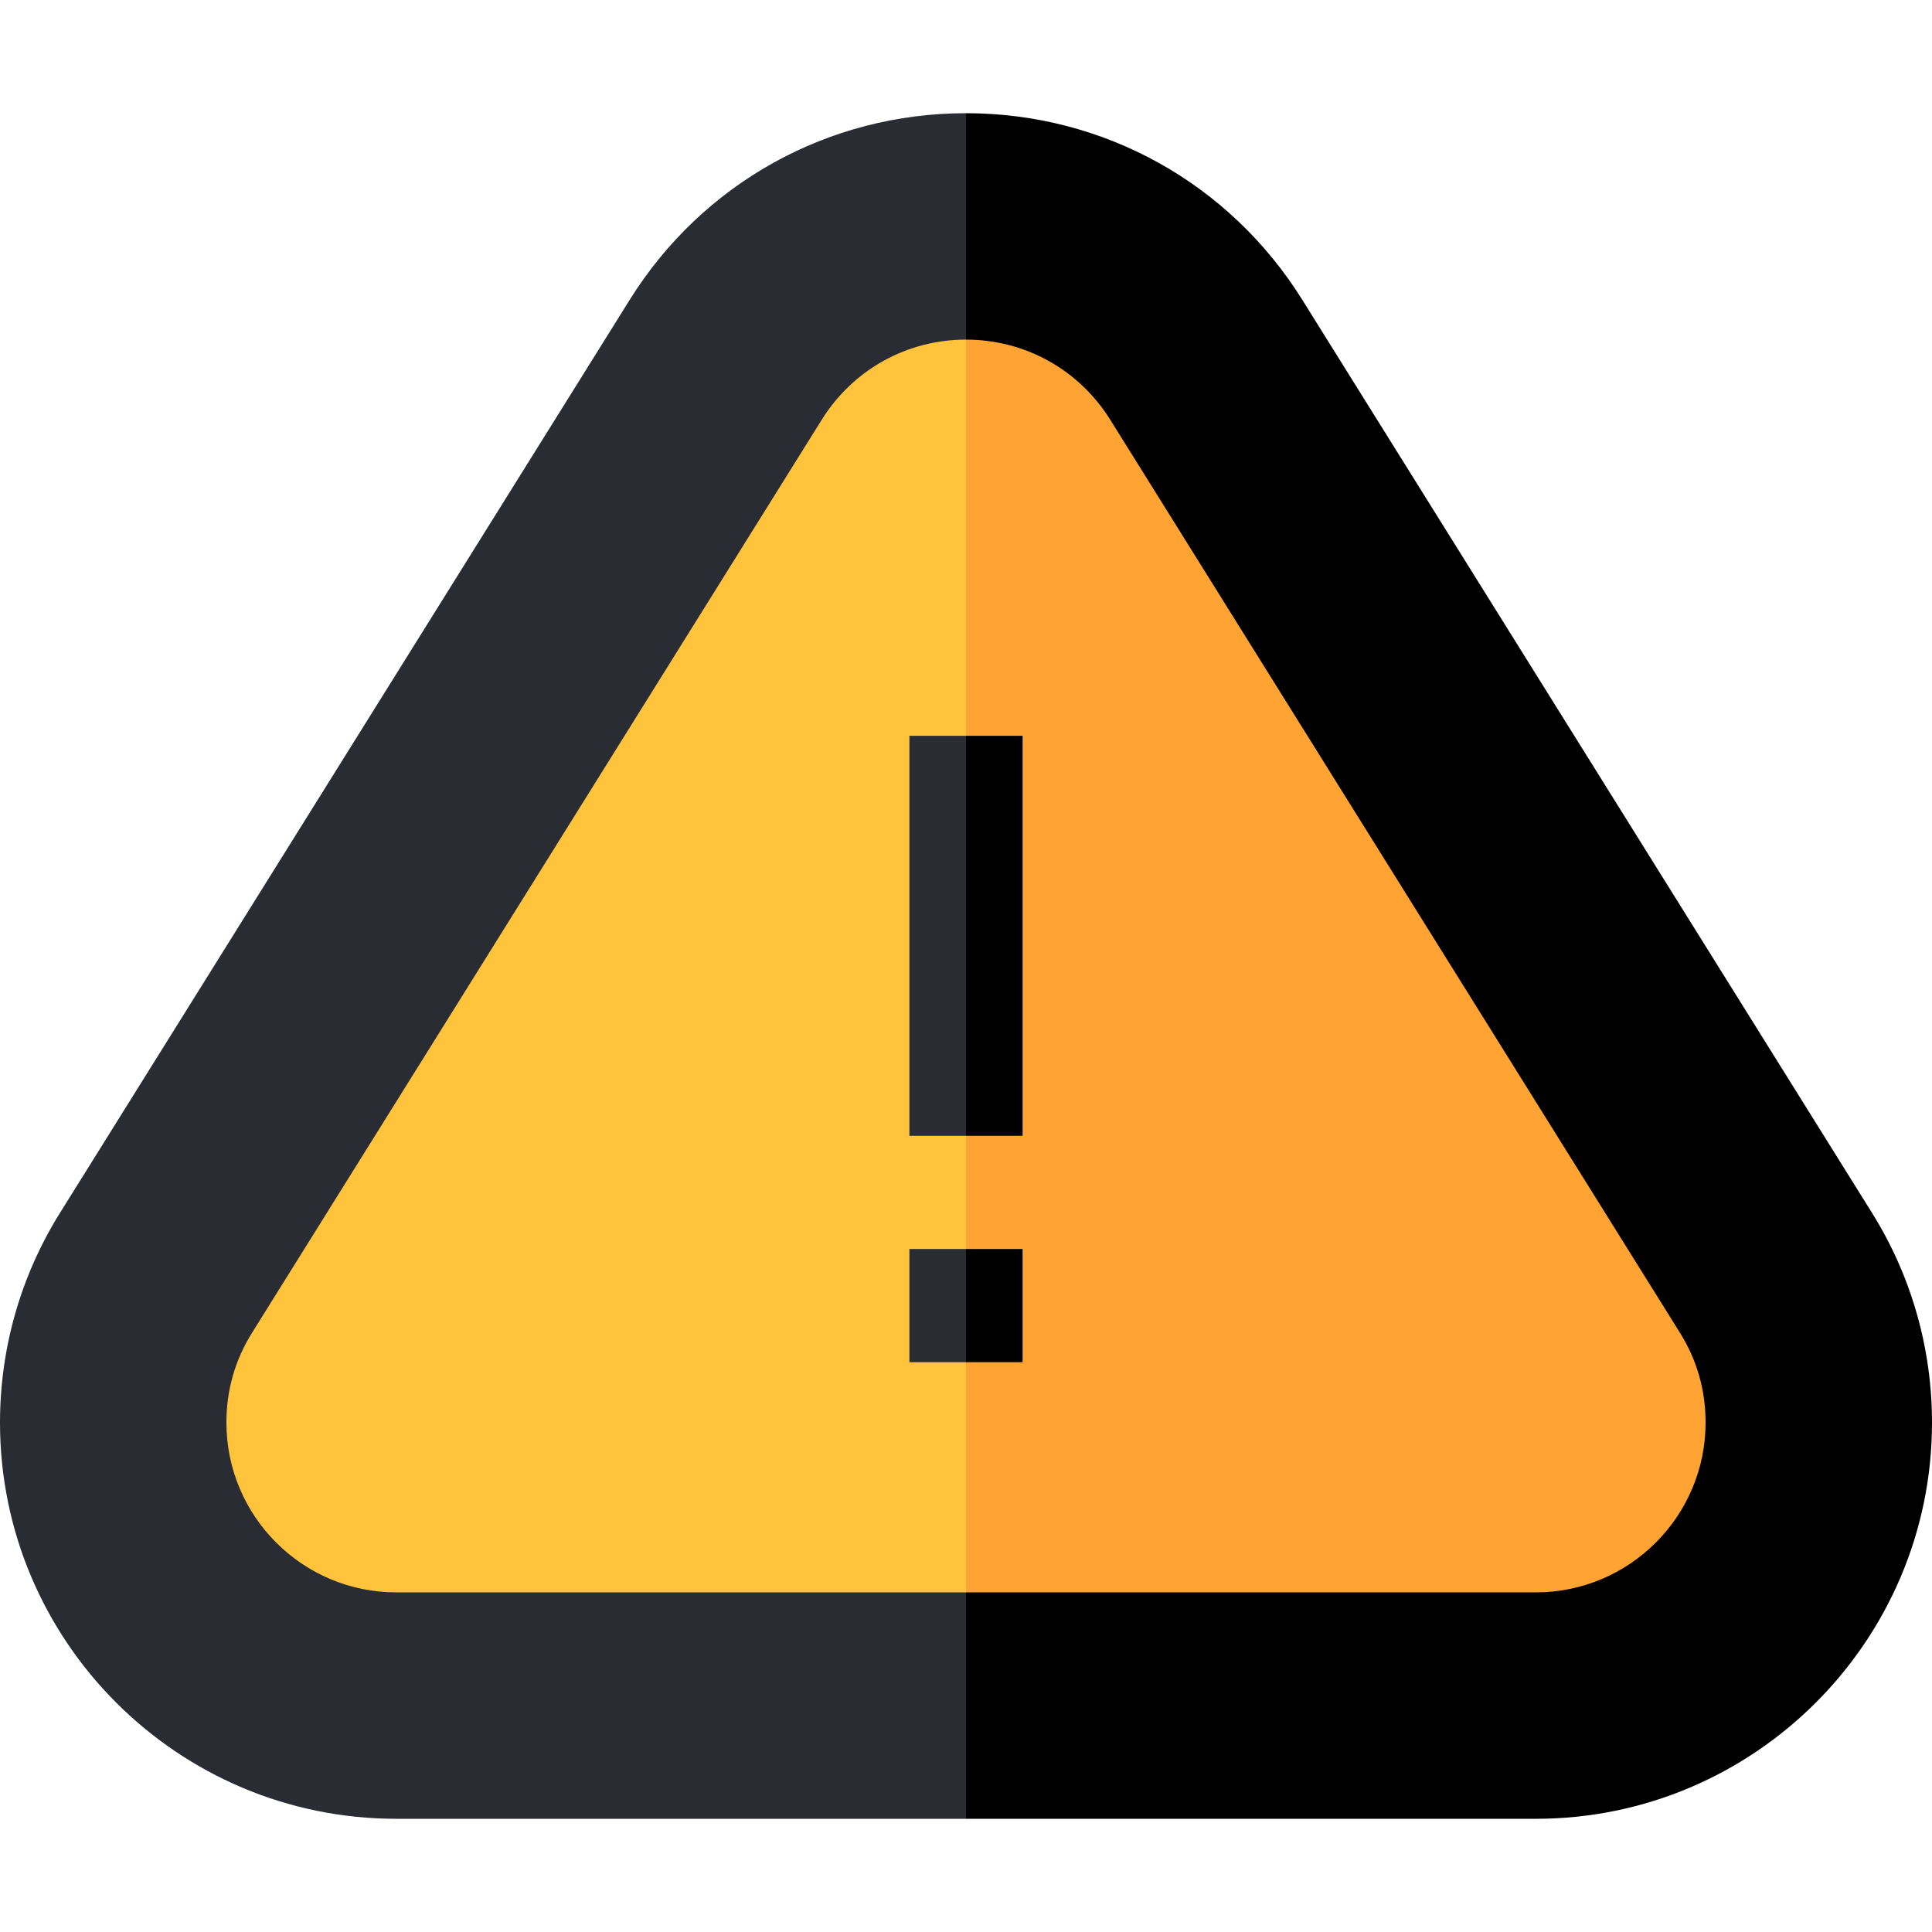
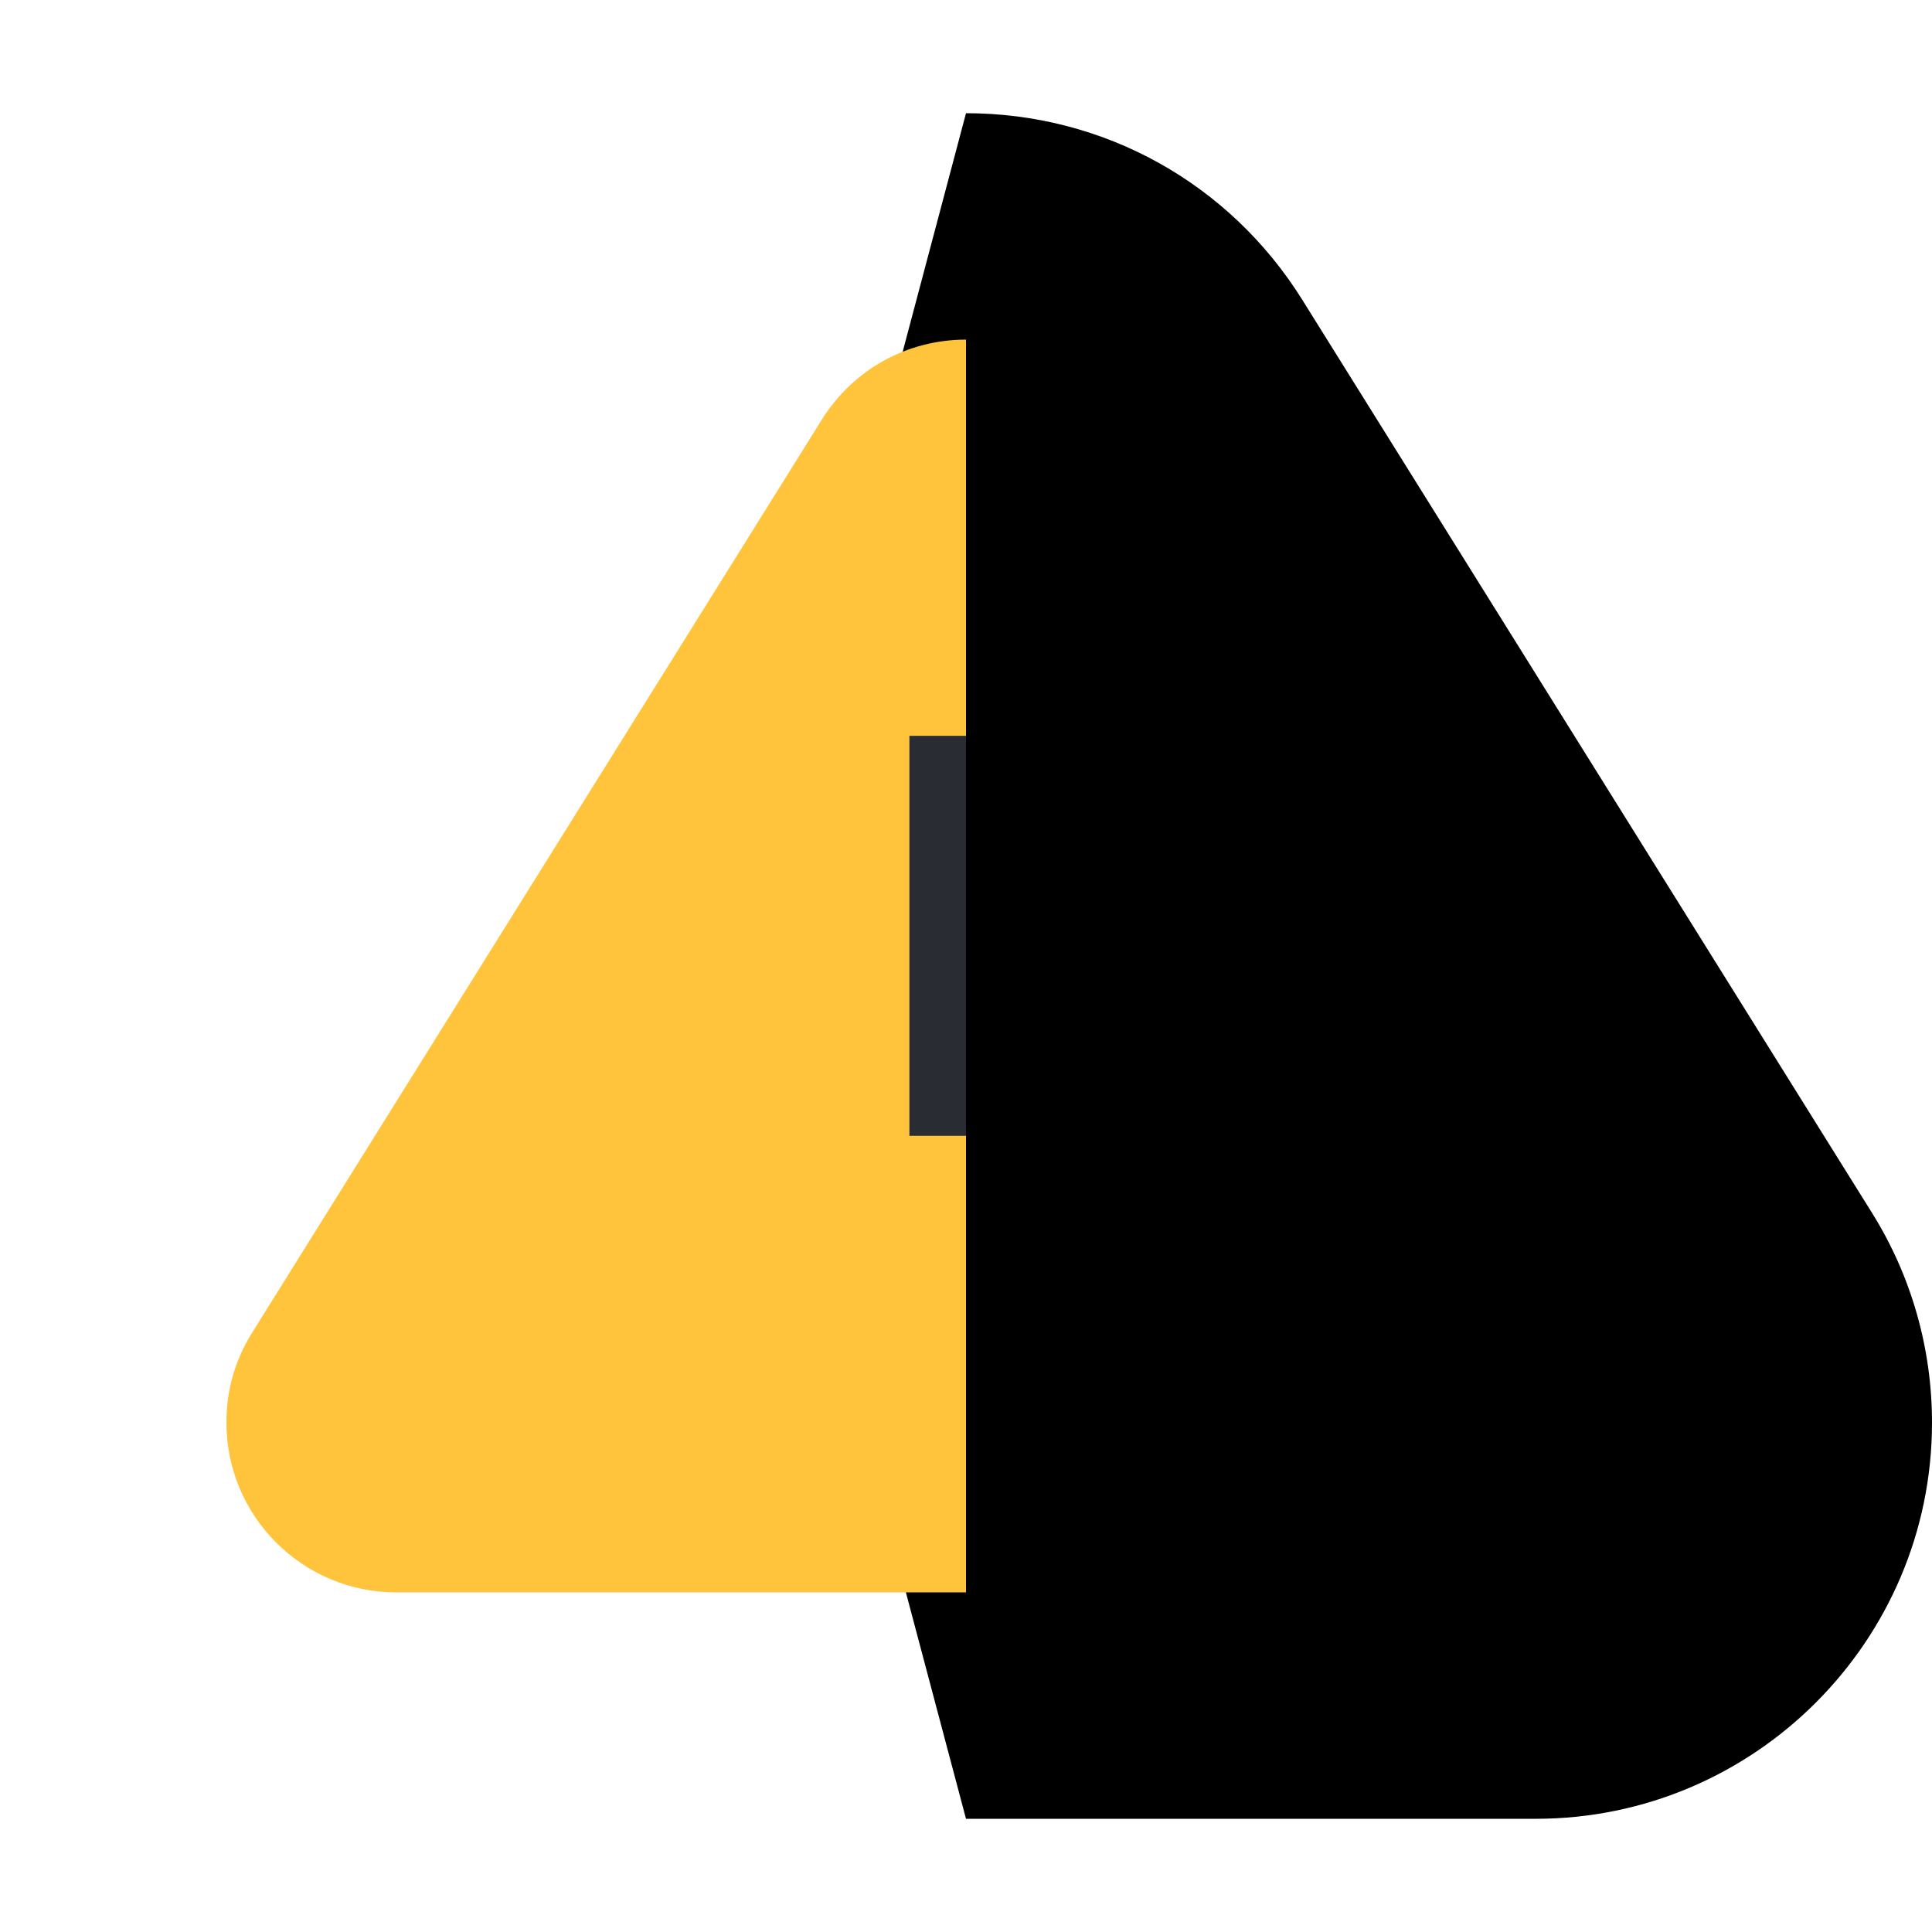
<svg xmlns="http://www.w3.org/2000/svg" height="512pt" viewBox="0 -30 512 512" width="512pt">
  <path d="m496.137 291.48-151-242c-19.332-30.984-52.656-49.48-89.137-49.48l-60 226 60 226h151c57.898 0 105-47.102 105-105 0-19.688-5.484-38.887-15.863-55.52zm0 0" />
-   <path d="m166.863 49.48-151 242c-10.379 16.633-15.863 35.832-15.863 55.52 0 57.898 47.102 105 105 105h151v-452c-36.48 0-69.805 18.496-89.137 49.48zm0 0" fill="#292c32" />
-   <path d="m445.234 323.242-151-241.996c-8.301-13.305-22.594-21.246-38.234-21.246l-75 166 75 166h151c24.812 0 45-20.188 45-45 0-8.566-2.277-16.559-6.766-23.758zm0 0" fill="#ffa433" />
  <path d="m217.766 81.242-150.996 242c-4.492 7.195-6.77 15.191-6.77 23.758 0 24.812 20.188 45 45 45h151v-332c-15.641 0-29.934 7.941-38.234 21.242zm0 0" fill="#ffc43b" />
-   <path d="m271 165h-15l-10 53 10 53h15zm0 0" />
  <path d="m241 165h15v106h-15zm0 0" fill="#292c32" />
-   <path d="m271 301h-15l-10 15 10 15h15zm0 0" />
-   <path d="m241 301h15v30h-15zm0 0" fill="#292c32" />
</svg>